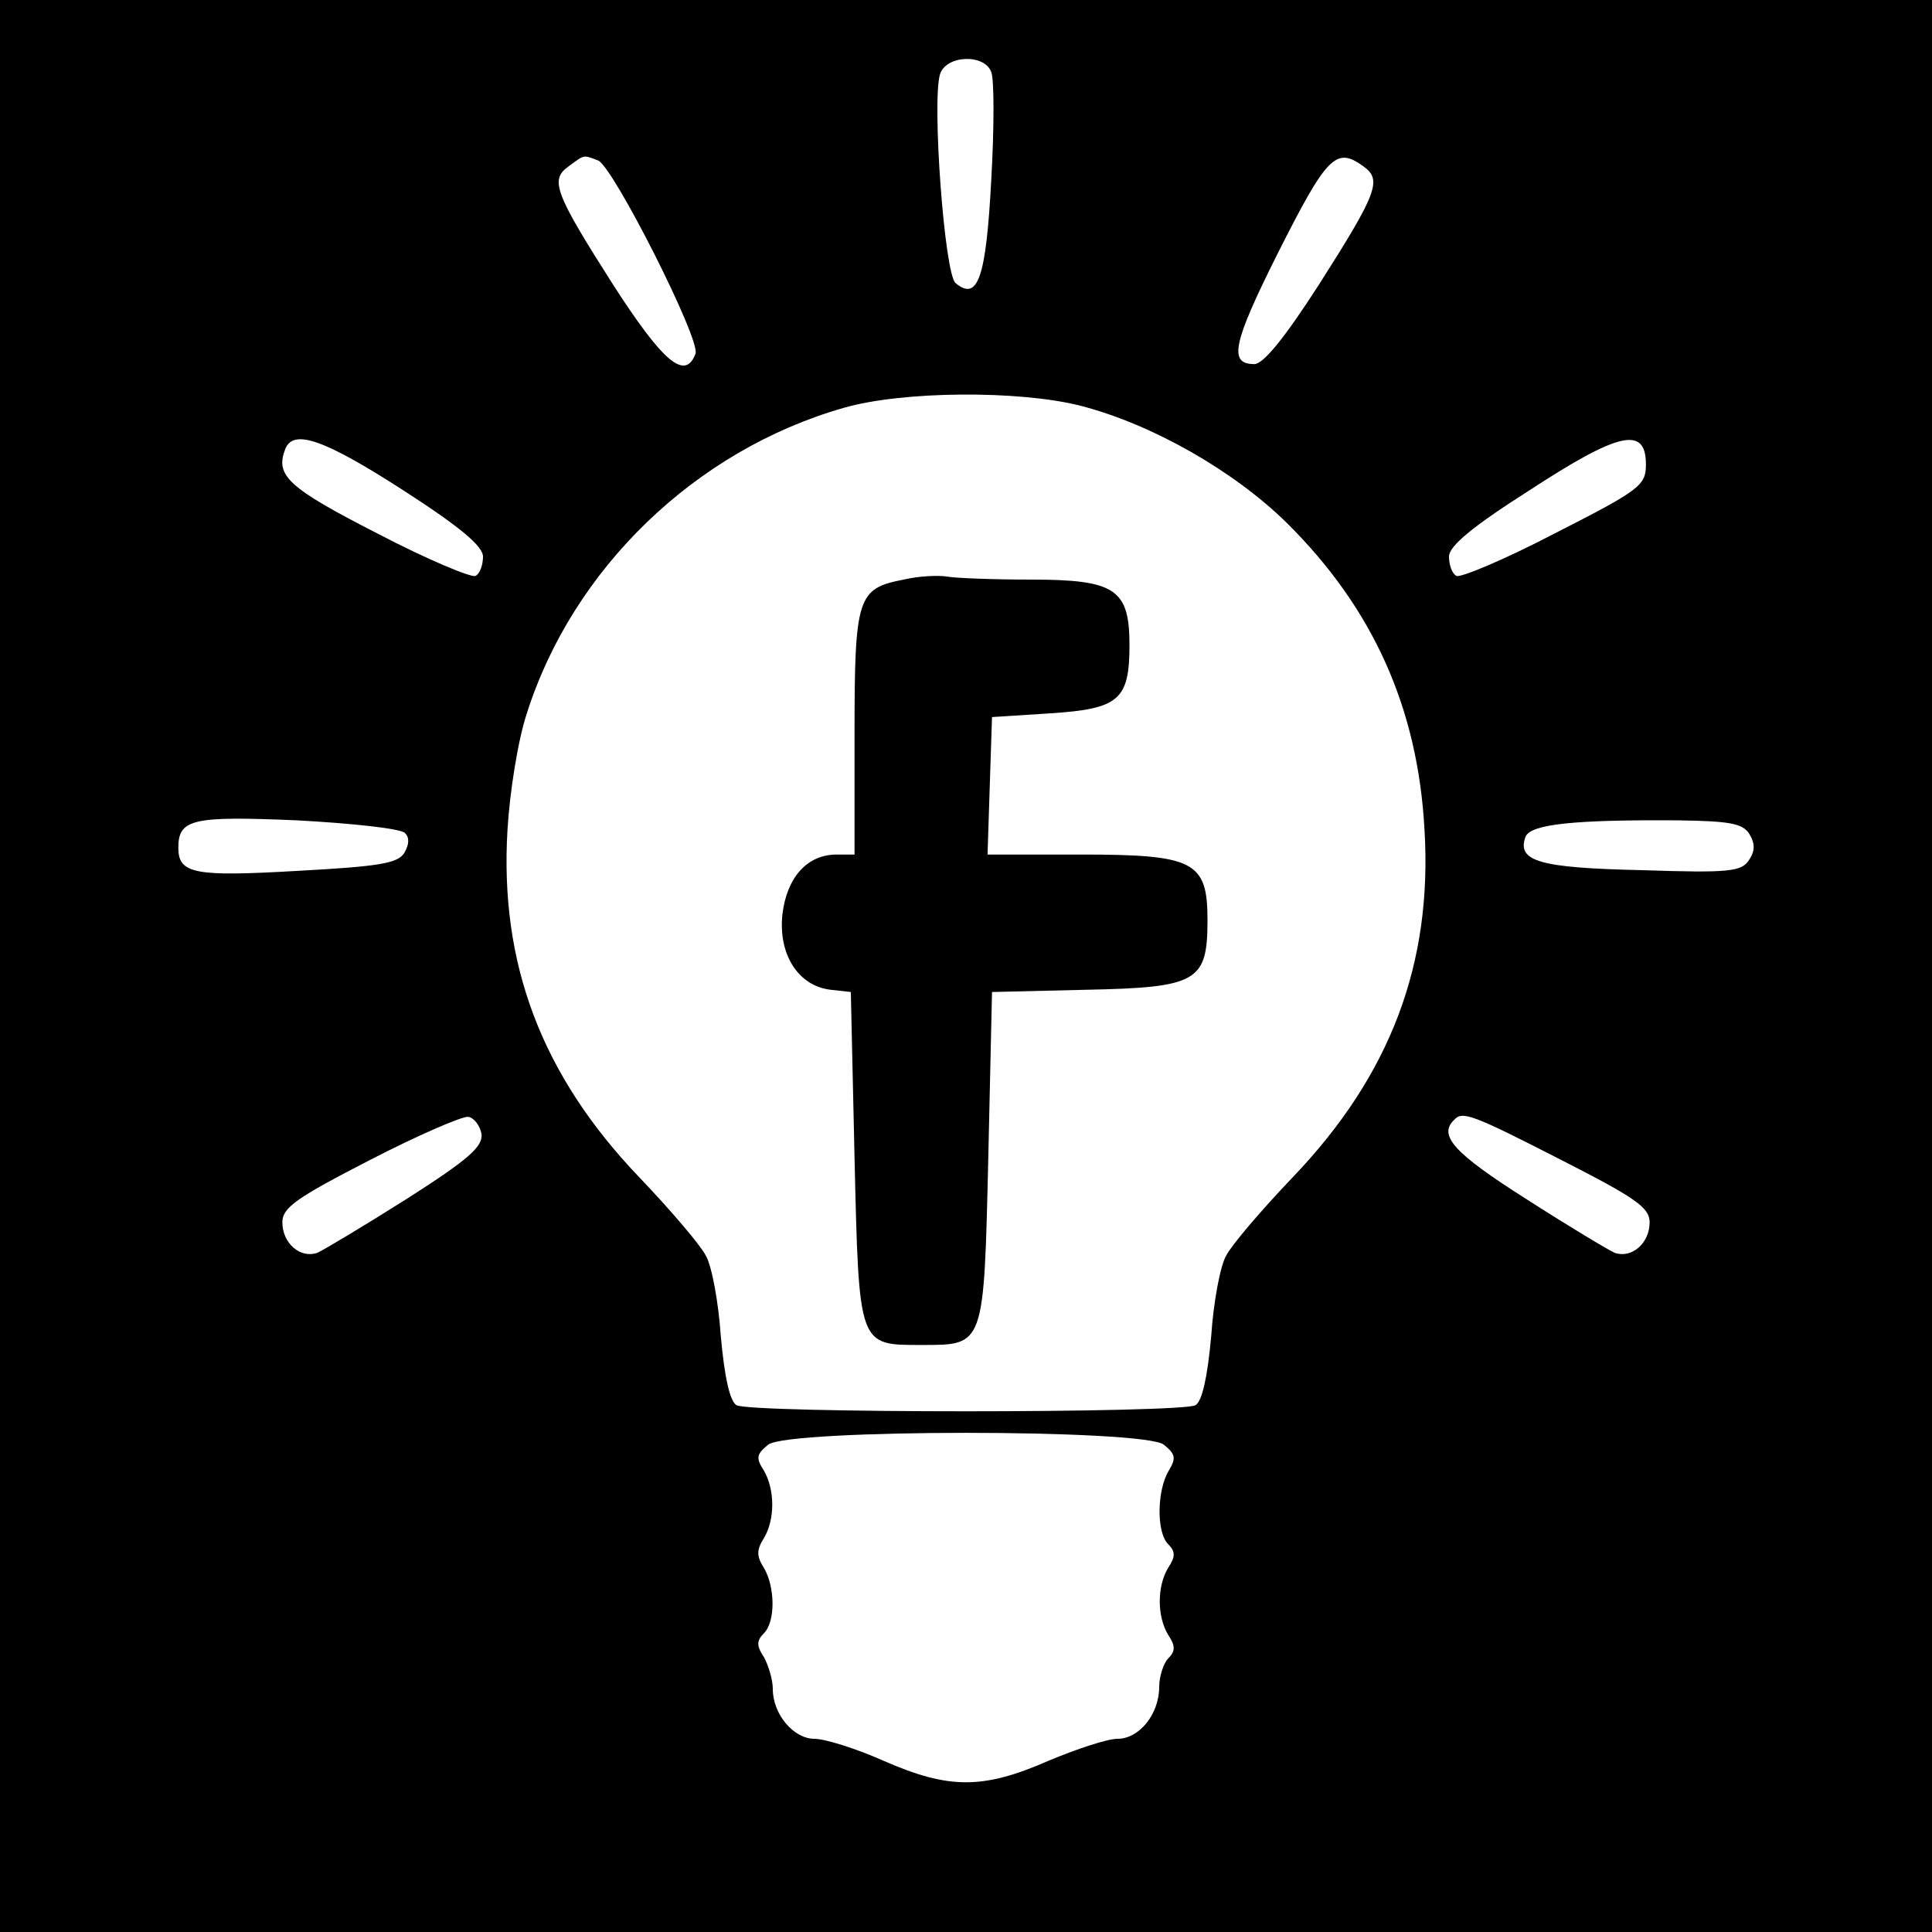
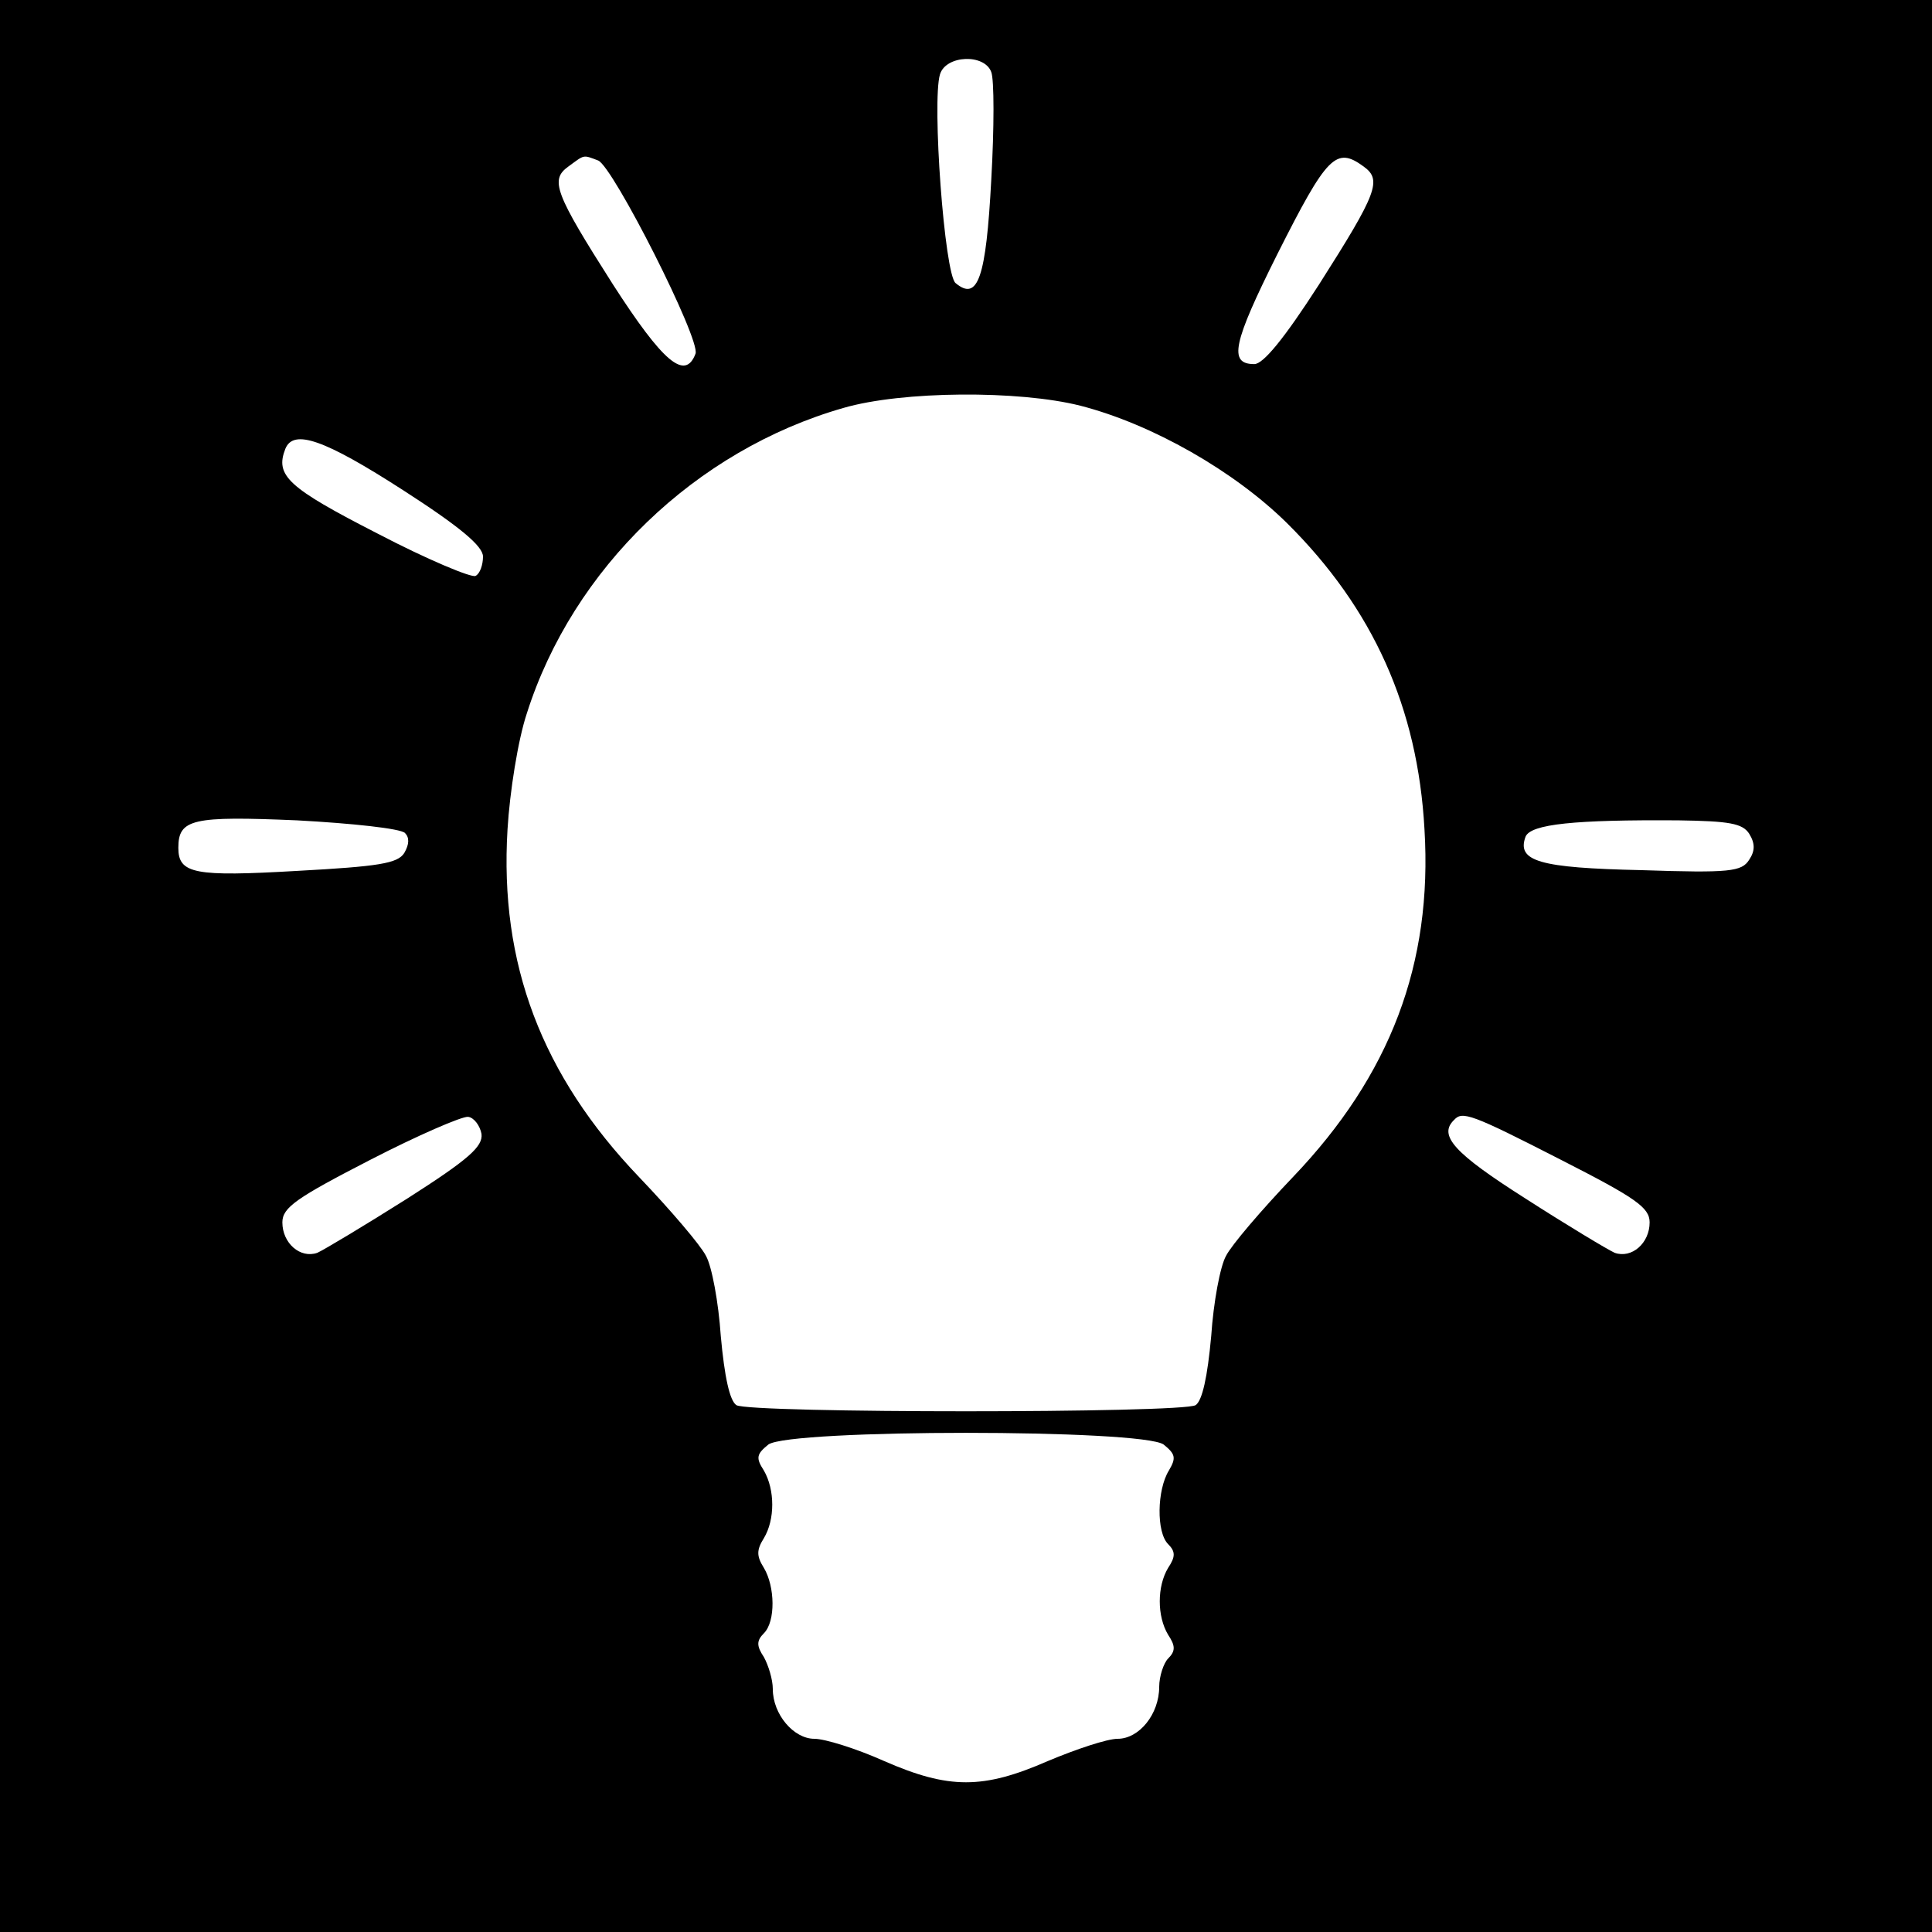
<svg xmlns="http://www.w3.org/2000/svg" version="1.0" width="260pt" height="260pt" viewBox="0 0 260 260" preserveAspectRatio="xMidYMid meet">
  <g transform="translate(0,260) scale(0.1,-0.1)" fill="#000000" stroke="none">
-     <path d="M0 1300 l0 -1300 1300 0 1300 0 0 1300 0 1300 -1300 0 -1300 0 0 -1300z m1334 1203 c4 -10 4 -75 0 -145 -7 -132 -18 -164 -48 -139 -15 12 -32 245 -21 281 8 26 60 28 69 3z m-529 -119 c20 -8 138 -241 131 -260 -14 -37 -44 -11 -111 93 -79 124 -85 141 -60 159 22 16 19 16 40 8z m1030 -8 c25 -18 19 -35 -60 -159 -47 -73 -75 -107 -87 -107 -35 0 -29 28 31 148 67 133 79 145 116 118z m-381 -322 c97 -25 207 -88 278 -158 116 -115 176 -249 185 -412 11 -181 -46 -331 -177 -468 -43 -45 -83 -92 -90 -106 -8 -14 -17 -63 -20 -108 -5 -55 -12 -87 -21 -93 -18 -11 -600 -11 -618 0 -9 6 -16 38 -21 93 -3 45 -12 94 -20 108 -7 14 -47 61 -90 106 -131 137 -188 287 -177 468 3 50 14 120 26 156 62 195 227 354 426 411 79 23 236 24 319 3z m-911 -114 c76 -49 107 -75 107 -89 0 -11 -4 -23 -10 -26 -5 -3 -65 22 -132 57 -121 62 -138 78 -124 114 11 27 52 13 159 -56z m1672 35 c0 -28 -7 -34 -123 -93 -67 -35 -127 -60 -132 -57 -6 3 -10 15 -10 26 0 14 31 40 108 89 121 79 157 87 157 35z m-1670 -496 c6 -6 6 -15 -1 -27 -9 -14 -34 -18 -144 -24 -138 -8 -160 -4 -160 31 0 39 19 43 160 37 74 -4 139 -11 145 -17z m1809 -1 c8 -13 8 -23 0 -35 -10 -16 -26 -18 -145 -14 -138 3 -168 12 -156 45 7 17 66 23 206 22 68 -1 86 -4 95 -18z m-1706 -404 c2 -17 -17 -34 -100 -87 -57 -36 -112 -69 -121 -73 -23 -8 -47 13 -47 41 0 20 19 33 118 84 64 33 124 59 132 58 8 -1 16 -12 18 -23z m1453 -35 c100 -51 119 -64 119 -84 0 -28 -24 -49 -47 -41 -9 4 -64 37 -120 73 -96 61 -118 85 -96 106 11 12 23 8 144 -54z m-535 -383 c16 -13 17 -18 7 -35 -16 -26 -17 -83 -1 -99 10 -10 10 -17 0 -32 -15 -25 -15 -65 0 -90 10 -15 10 -22 0 -32 -6 -6 -12 -24 -12 -38 0 -37 -27 -70 -56 -70 -14 0 -56 -14 -94 -30 -87 -38 -133 -38 -220 0 -38 17 -80 30 -94 30 -28 0 -56 33 -56 67 0 13 -6 32 -12 43 -10 15 -10 22 0 32 16 16 15 63 0 88 -10 16 -10 24 0 40 15 25 15 65 0 91 -11 17 -10 22 6 35 29 21 503 21 532 0z" />
-     <path d="M1216 1820 c-62 -12 -66 -23 -66 -207 l0 -163 -24 0 c-40 0 -67 -31 -73 -80 -6 -54 21 -97 65 -102 l27 -3 5 -223 c6 -255 5 -252 90 -252 85 0 84 -3 90 252 l5 223 126 3 c151 3 164 11 164 94 0 79 -18 88 -171 88 l-125 0 3 93 3 92 78 5 c93 6 107 18 107 92 0 75 -19 88 -132 88 -51 0 -102 2 -113 4 -11 2 -38 1 -59 -4z" />
+     <path d="M0 1300 l0 -1300 1300 0 1300 0 0 1300 0 1300 -1300 0 -1300 0 0 -1300z m1334 1203 c4 -10 4 -75 0 -145 -7 -132 -18 -164 -48 -139 -15 12 -32 245 -21 281 8 26 60 28 69 3z m-529 -119 c20 -8 138 -241 131 -260 -14 -37 -44 -11 -111 93 -79 124 -85 141 -60 159 22 16 19 16 40 8z m1030 -8 c25 -18 19 -35 -60 -159 -47 -73 -75 -107 -87 -107 -35 0 -29 28 31 148 67 133 79 145 116 118z m-381 -322 c97 -25 207 -88 278 -158 116 -115 176 -249 185 -412 11 -181 -46 -331 -177 -468 -43 -45 -83 -92 -90 -106 -8 -14 -17 -63 -20 -108 -5 -55 -12 -87 -21 -93 -18 -11 -600 -11 -618 0 -9 6 -16 38 -21 93 -3 45 -12 94 -20 108 -7 14 -47 61 -90 106 -131 137 -188 287 -177 468 3 50 14 120 26 156 62 195 227 354 426 411 79 23 236 24 319 3z m-911 -114 c76 -49 107 -75 107 -89 0 -11 -4 -23 -10 -26 -5 -3 -65 22 -132 57 -121 62 -138 78 -124 114 11 27 52 13 159 -56z m1672 35 z m-1670 -496 c6 -6 6 -15 -1 -27 -9 -14 -34 -18 -144 -24 -138 -8 -160 -4 -160 31 0 39 19 43 160 37 74 -4 139 -11 145 -17z m1809 -1 c8 -13 8 -23 0 -35 -10 -16 -26 -18 -145 -14 -138 3 -168 12 -156 45 7 17 66 23 206 22 68 -1 86 -4 95 -18z m-1706 -404 c2 -17 -17 -34 -100 -87 -57 -36 -112 -69 -121 -73 -23 -8 -47 13 -47 41 0 20 19 33 118 84 64 33 124 59 132 58 8 -1 16 -12 18 -23z m1453 -35 c100 -51 119 -64 119 -84 0 -28 -24 -49 -47 -41 -9 4 -64 37 -120 73 -96 61 -118 85 -96 106 11 12 23 8 144 -54z m-535 -383 c16 -13 17 -18 7 -35 -16 -26 -17 -83 -1 -99 10 -10 10 -17 0 -32 -15 -25 -15 -65 0 -90 10 -15 10 -22 0 -32 -6 -6 -12 -24 -12 -38 0 -37 -27 -70 -56 -70 -14 0 -56 -14 -94 -30 -87 -38 -133 -38 -220 0 -38 17 -80 30 -94 30 -28 0 -56 33 -56 67 0 13 -6 32 -12 43 -10 15 -10 22 0 32 16 16 15 63 0 88 -10 16 -10 24 0 40 15 25 15 65 0 91 -11 17 -10 22 6 35 29 21 503 21 532 0z" />
  </g>
</svg>